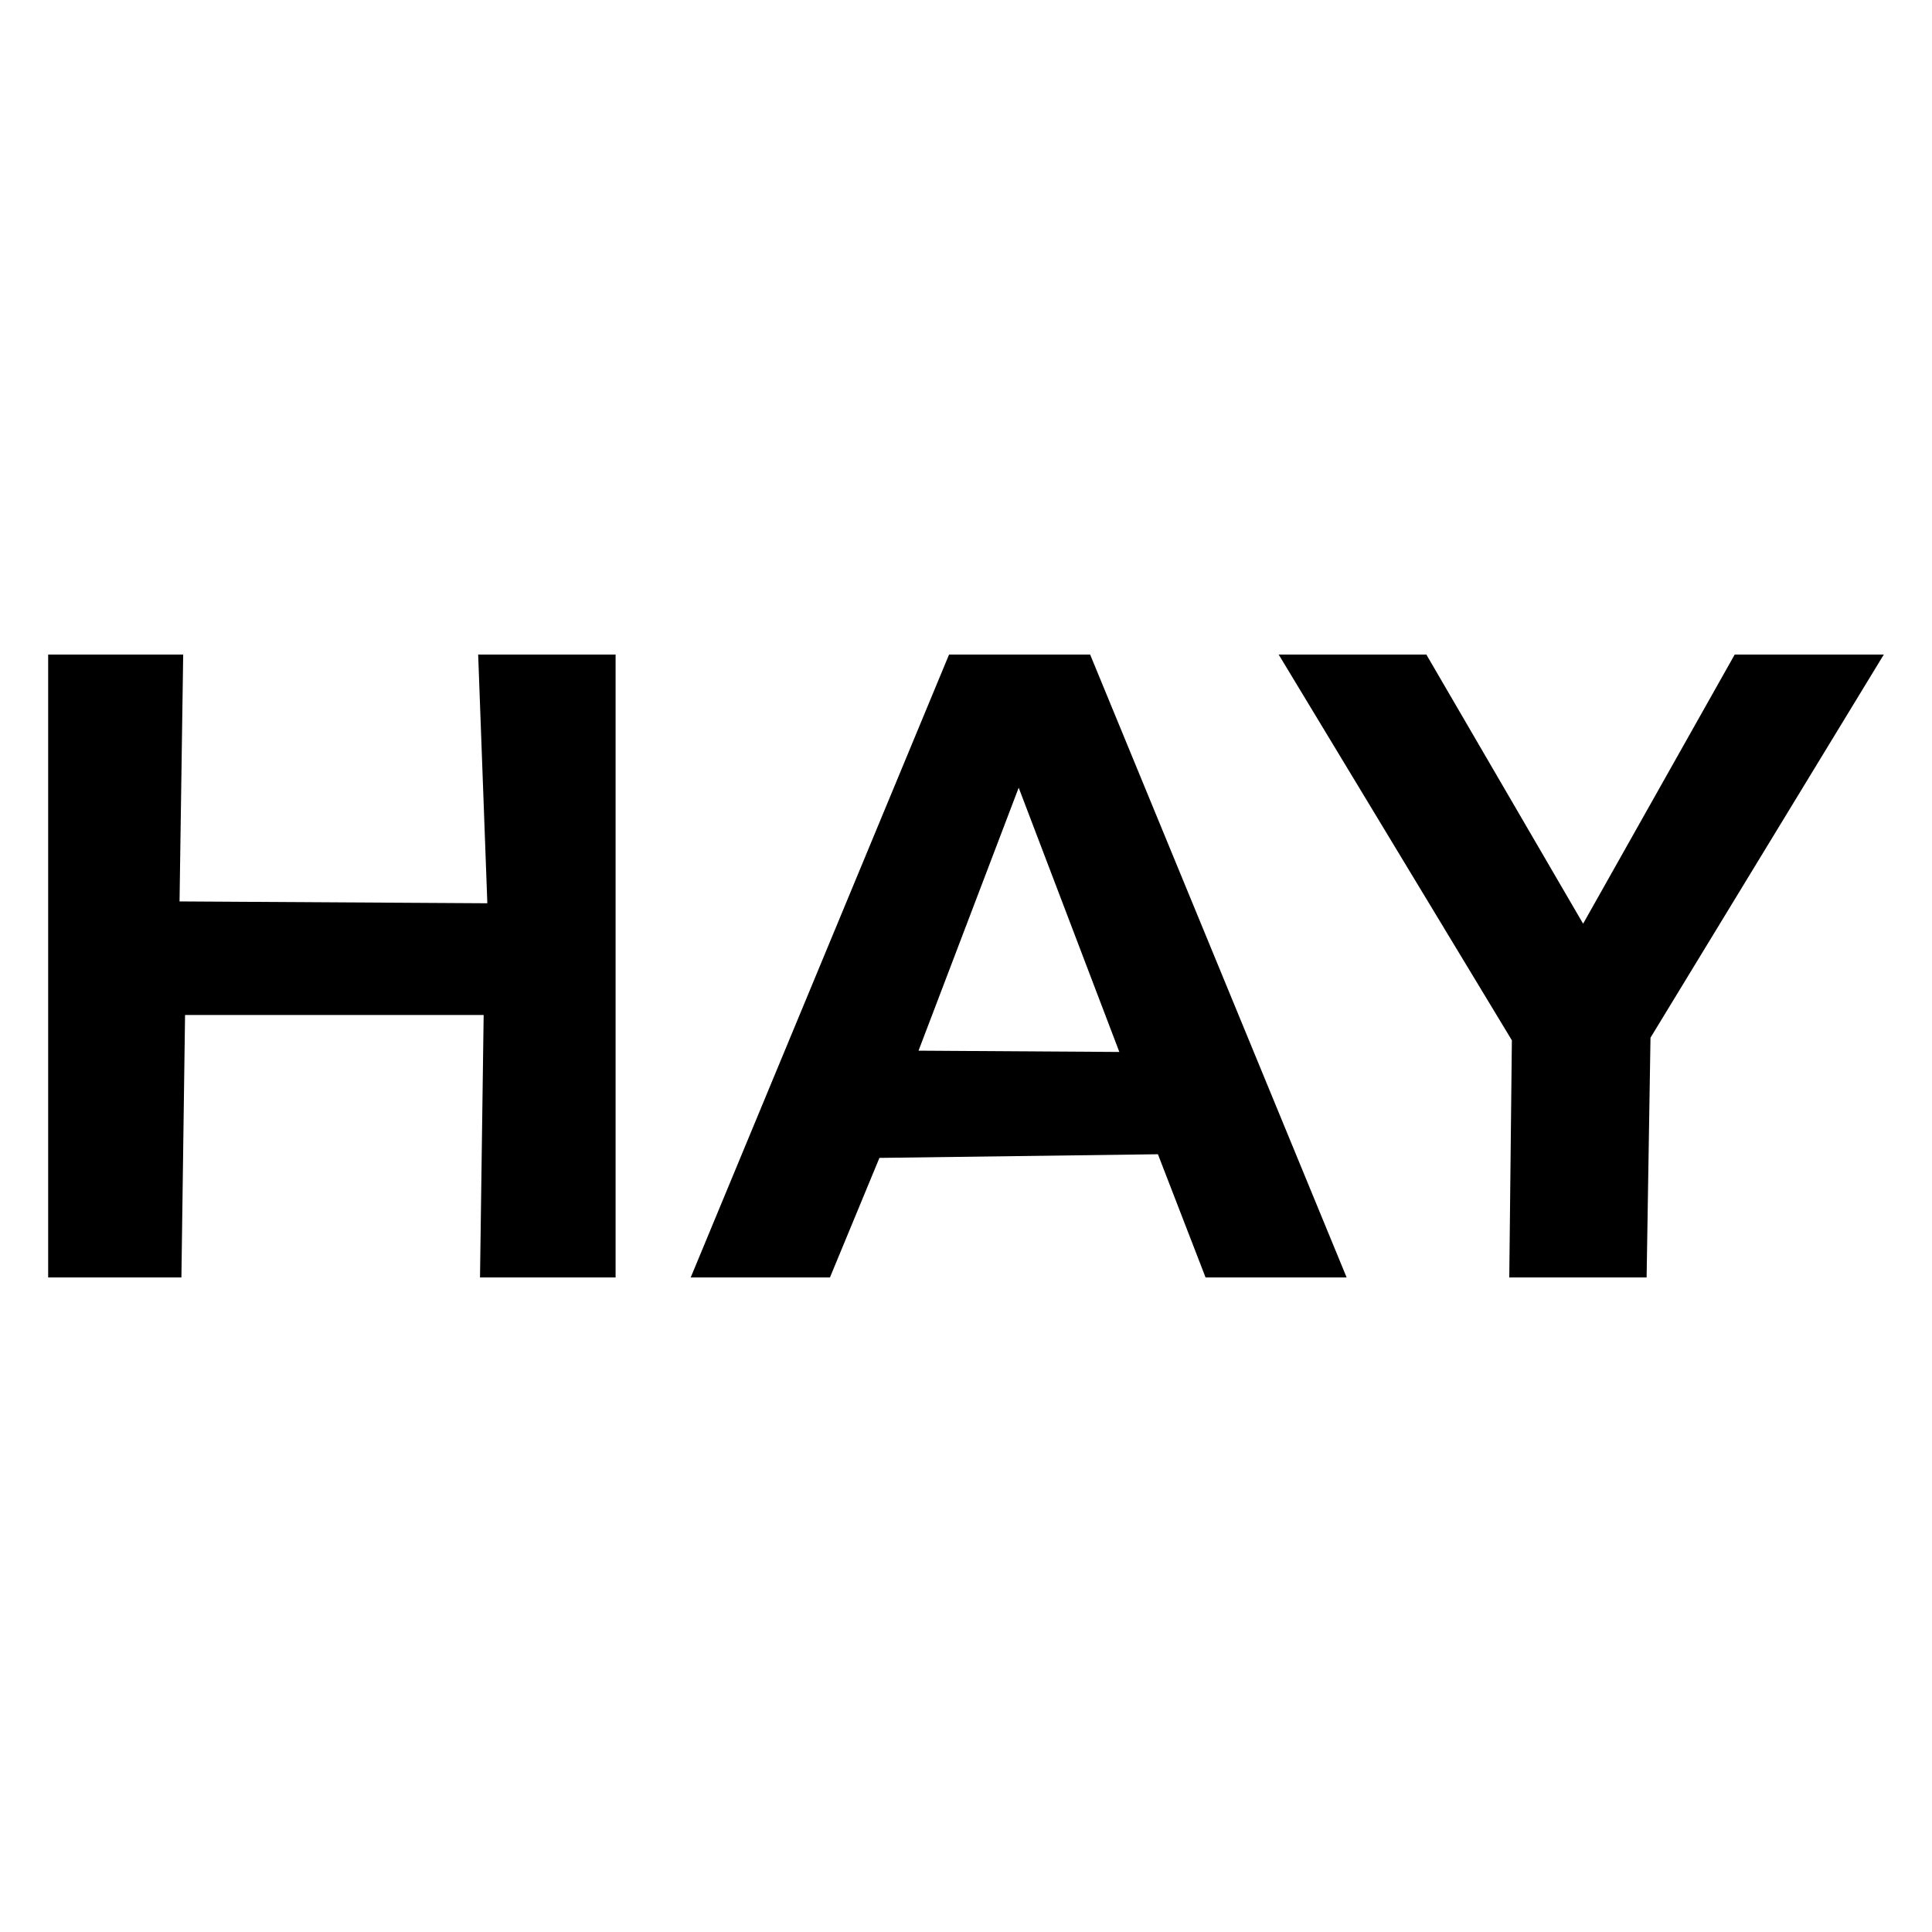
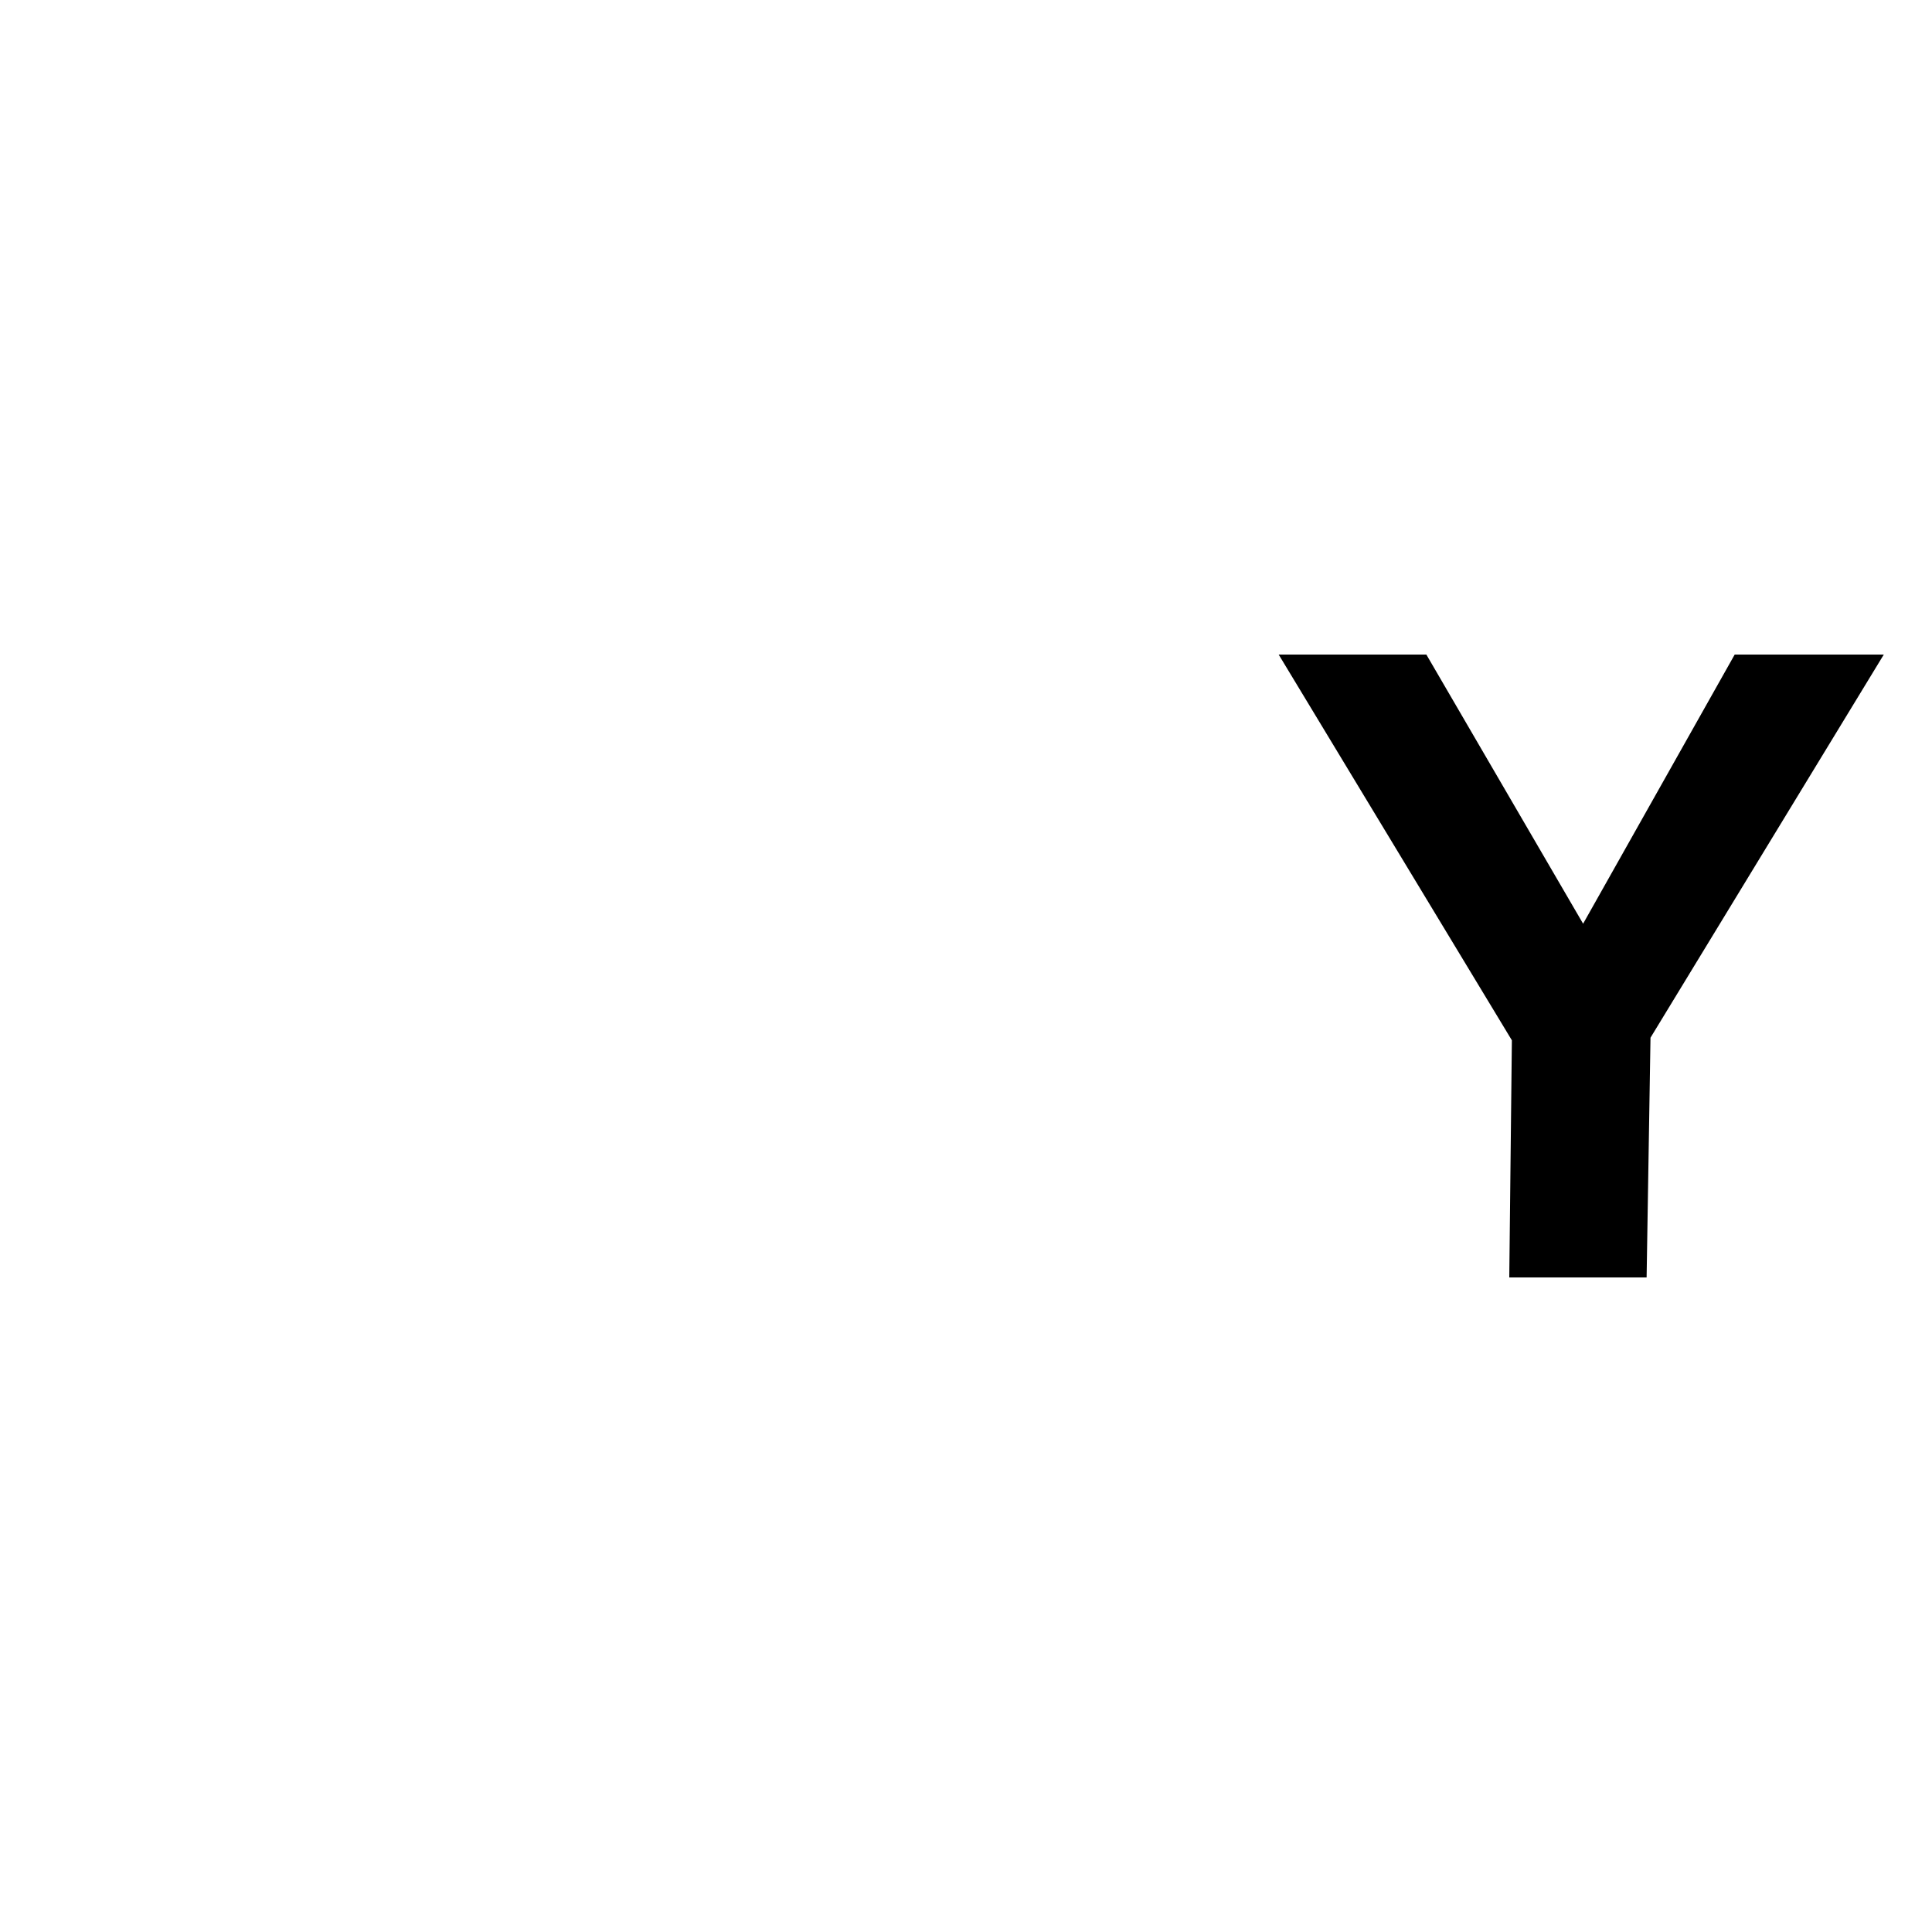
<svg xmlns="http://www.w3.org/2000/svg" xmlns:ns1="http://www.inkscape.org/namespaces/inkscape" xmlns:ns2="http://sodipodi.sourceforge.net/DTD/sodipodi-0.dtd" width="250" height="250" viewBox="0 0 66.146 66.146" version="1.1" id="svg10296" xml:space="preserve" ns1:version="1.2.2 (732a01da63, 2022-12-09)" ns2:docname="hay-office-furniture.svg">
  <ns2:namedview id="namedview10298" pagecolor="#ffffff" bordercolor="#000000" borderopacity="0.25" ns1:showpageshadow="2" ns1:pageopacity="0.0" ns1:pagecheckerboard="0" ns1:deskcolor="#d1d1d1" ns1:document-units="mm" showgrid="false" ns1:zoom="2.1089995" ns1:cx="173.77908" ns1:cy="119.01378" ns1:window-width="1920" ns1:window-height="1017" ns1:window-x="1912" ns1:window-y="-8" ns1:window-maximized="1" ns1:current-layer="layer1" />
  <defs id="defs10293">
    <clipPath clipPathUnits="userSpaceOnUse" id="clipPath10794">
      <rect style="fill:#16465e;fill-opacity:0.56;stroke-width:0.5;stroke-linecap:round;paint-order:markers fill stroke" id="rect10796" width="66.146" height="66.146" x="12.563" y="37.779" />
    </clipPath>
    <style id="style14137">.cls-1{fill:#231f20;}</style>
    <clipPath id="clip0_1_10">
-       <rect width="160" height="30" fill="#ffffff" id="rect15675" x="0" y="0" />
-     </clipPath>
+       </clipPath>
  </defs>
  <g ns1:label="Layer 1" ns1:groupmode="layer" id="layer1" transform="translate(-12.563,-32.113)">
-     <path style="fill:#000000;fill-opacity:1;stroke:none;stroke-width:2.3;stroke-linecap:round;stroke-dasharray:none;stroke-opacity:1;paint-order:markers fill stroke" d="m 14.212,75.849 v -21.326 h 4.623 l -0.125,8.452 10.538,0.063 -0.314,-8.515 h 4.705 v 21.326 h -4.642 l 0.125,-8.985 H 18.899 l -0.125,8.985 z" id="path59324" />
-     <path id="path59326" style="fill:#000000;fill-opacity:1;stroke:none;stroke-width:2.3;stroke-linecap:round;stroke-dasharray:none;stroke-opacity:1;paint-order:markers fill stroke" d="M 45.056 54.523 L 36.211 75.849 L 40.978 75.849 L 42.672 71.756 L 52.207 71.631 L 53.838 75.849 L 58.668 75.849 L 49.886 54.523 L 45.056 54.523 z M 47.44 59.081 L 50.886 68.129 L 44.011 68.085 L 47.44 59.081 z " />
    <path style="fill:#000000;fill-opacity:1;stroke:none;stroke-width:2.3;stroke-linecap:round;stroke-dasharray:none;stroke-opacity:1;paint-order:markers fill stroke" d="m 56.341,54.523 h 5.056 l 5.367,9.215 5.19,-9.215 h 5.105 l -7.988,13.118 -0.133,8.208 -4.702,2e-6 0.089,-8.119 z" id="path59328" />
  </g>
  <style id="style4921">
    .hm-logo-fill{fill:#e22d00;}
  </style>
  <style type="text/css" id="style22170">
	.st0{fill:#717271;}
</style>
</svg>